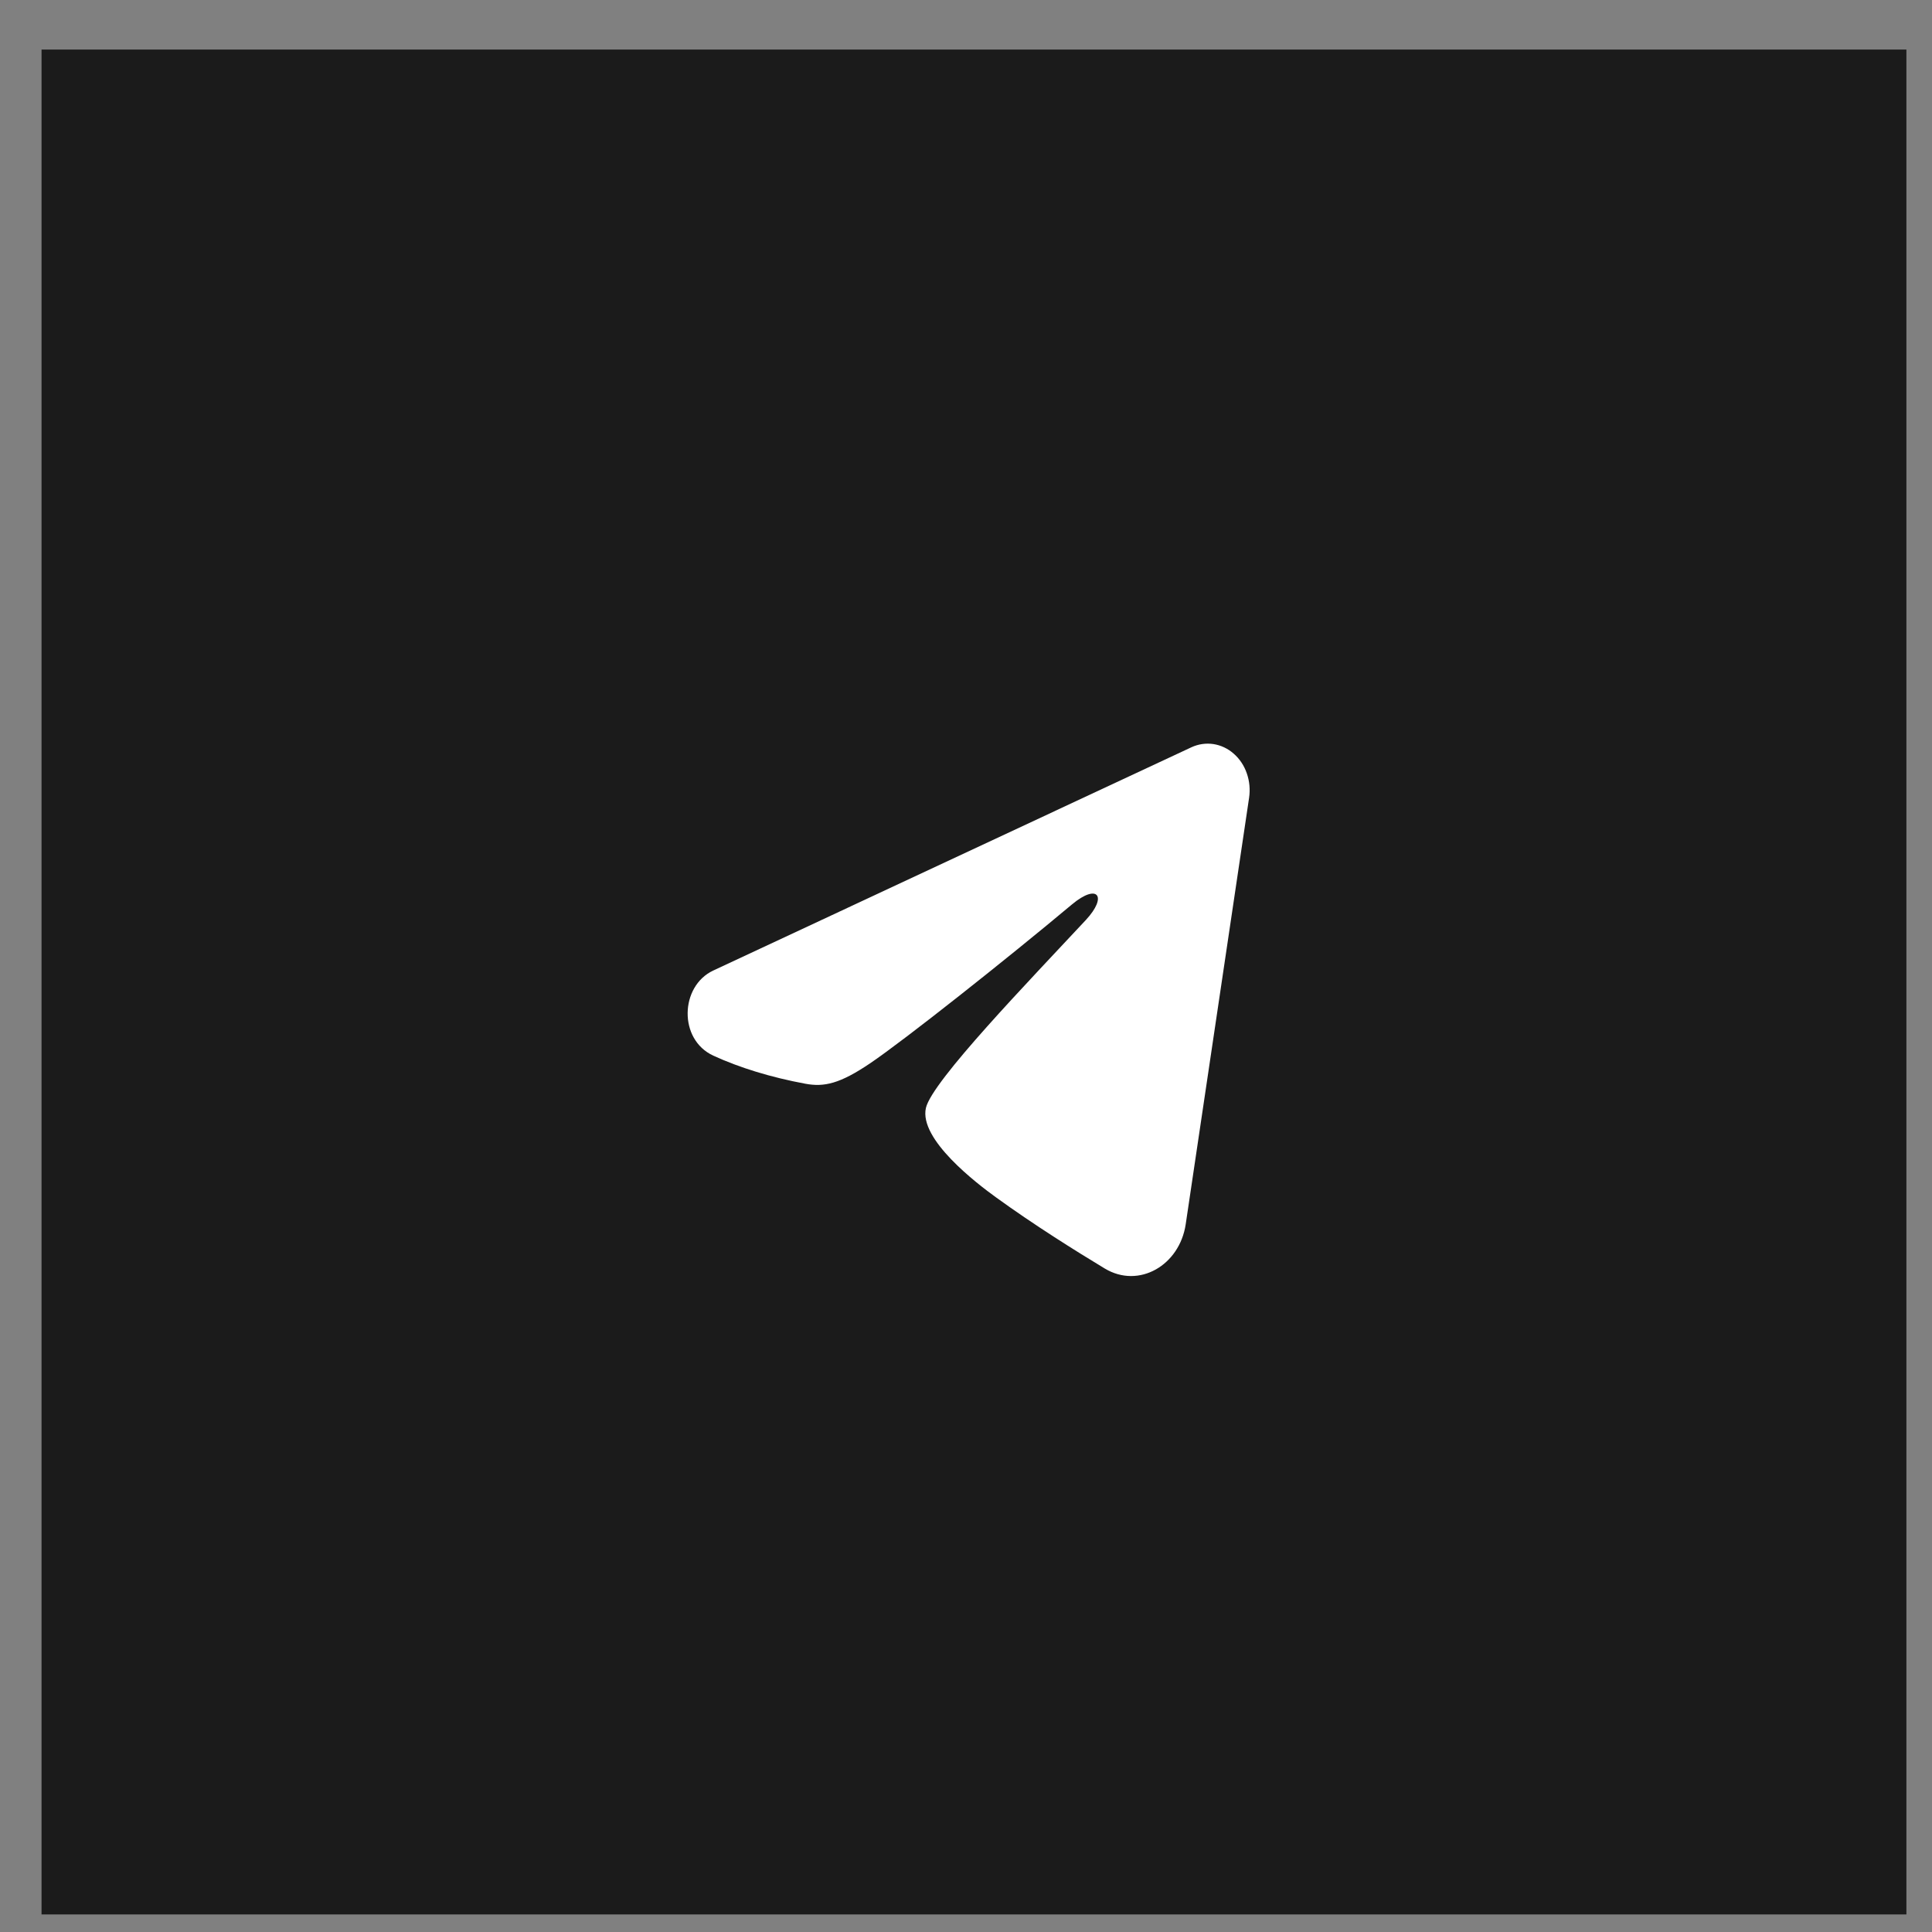
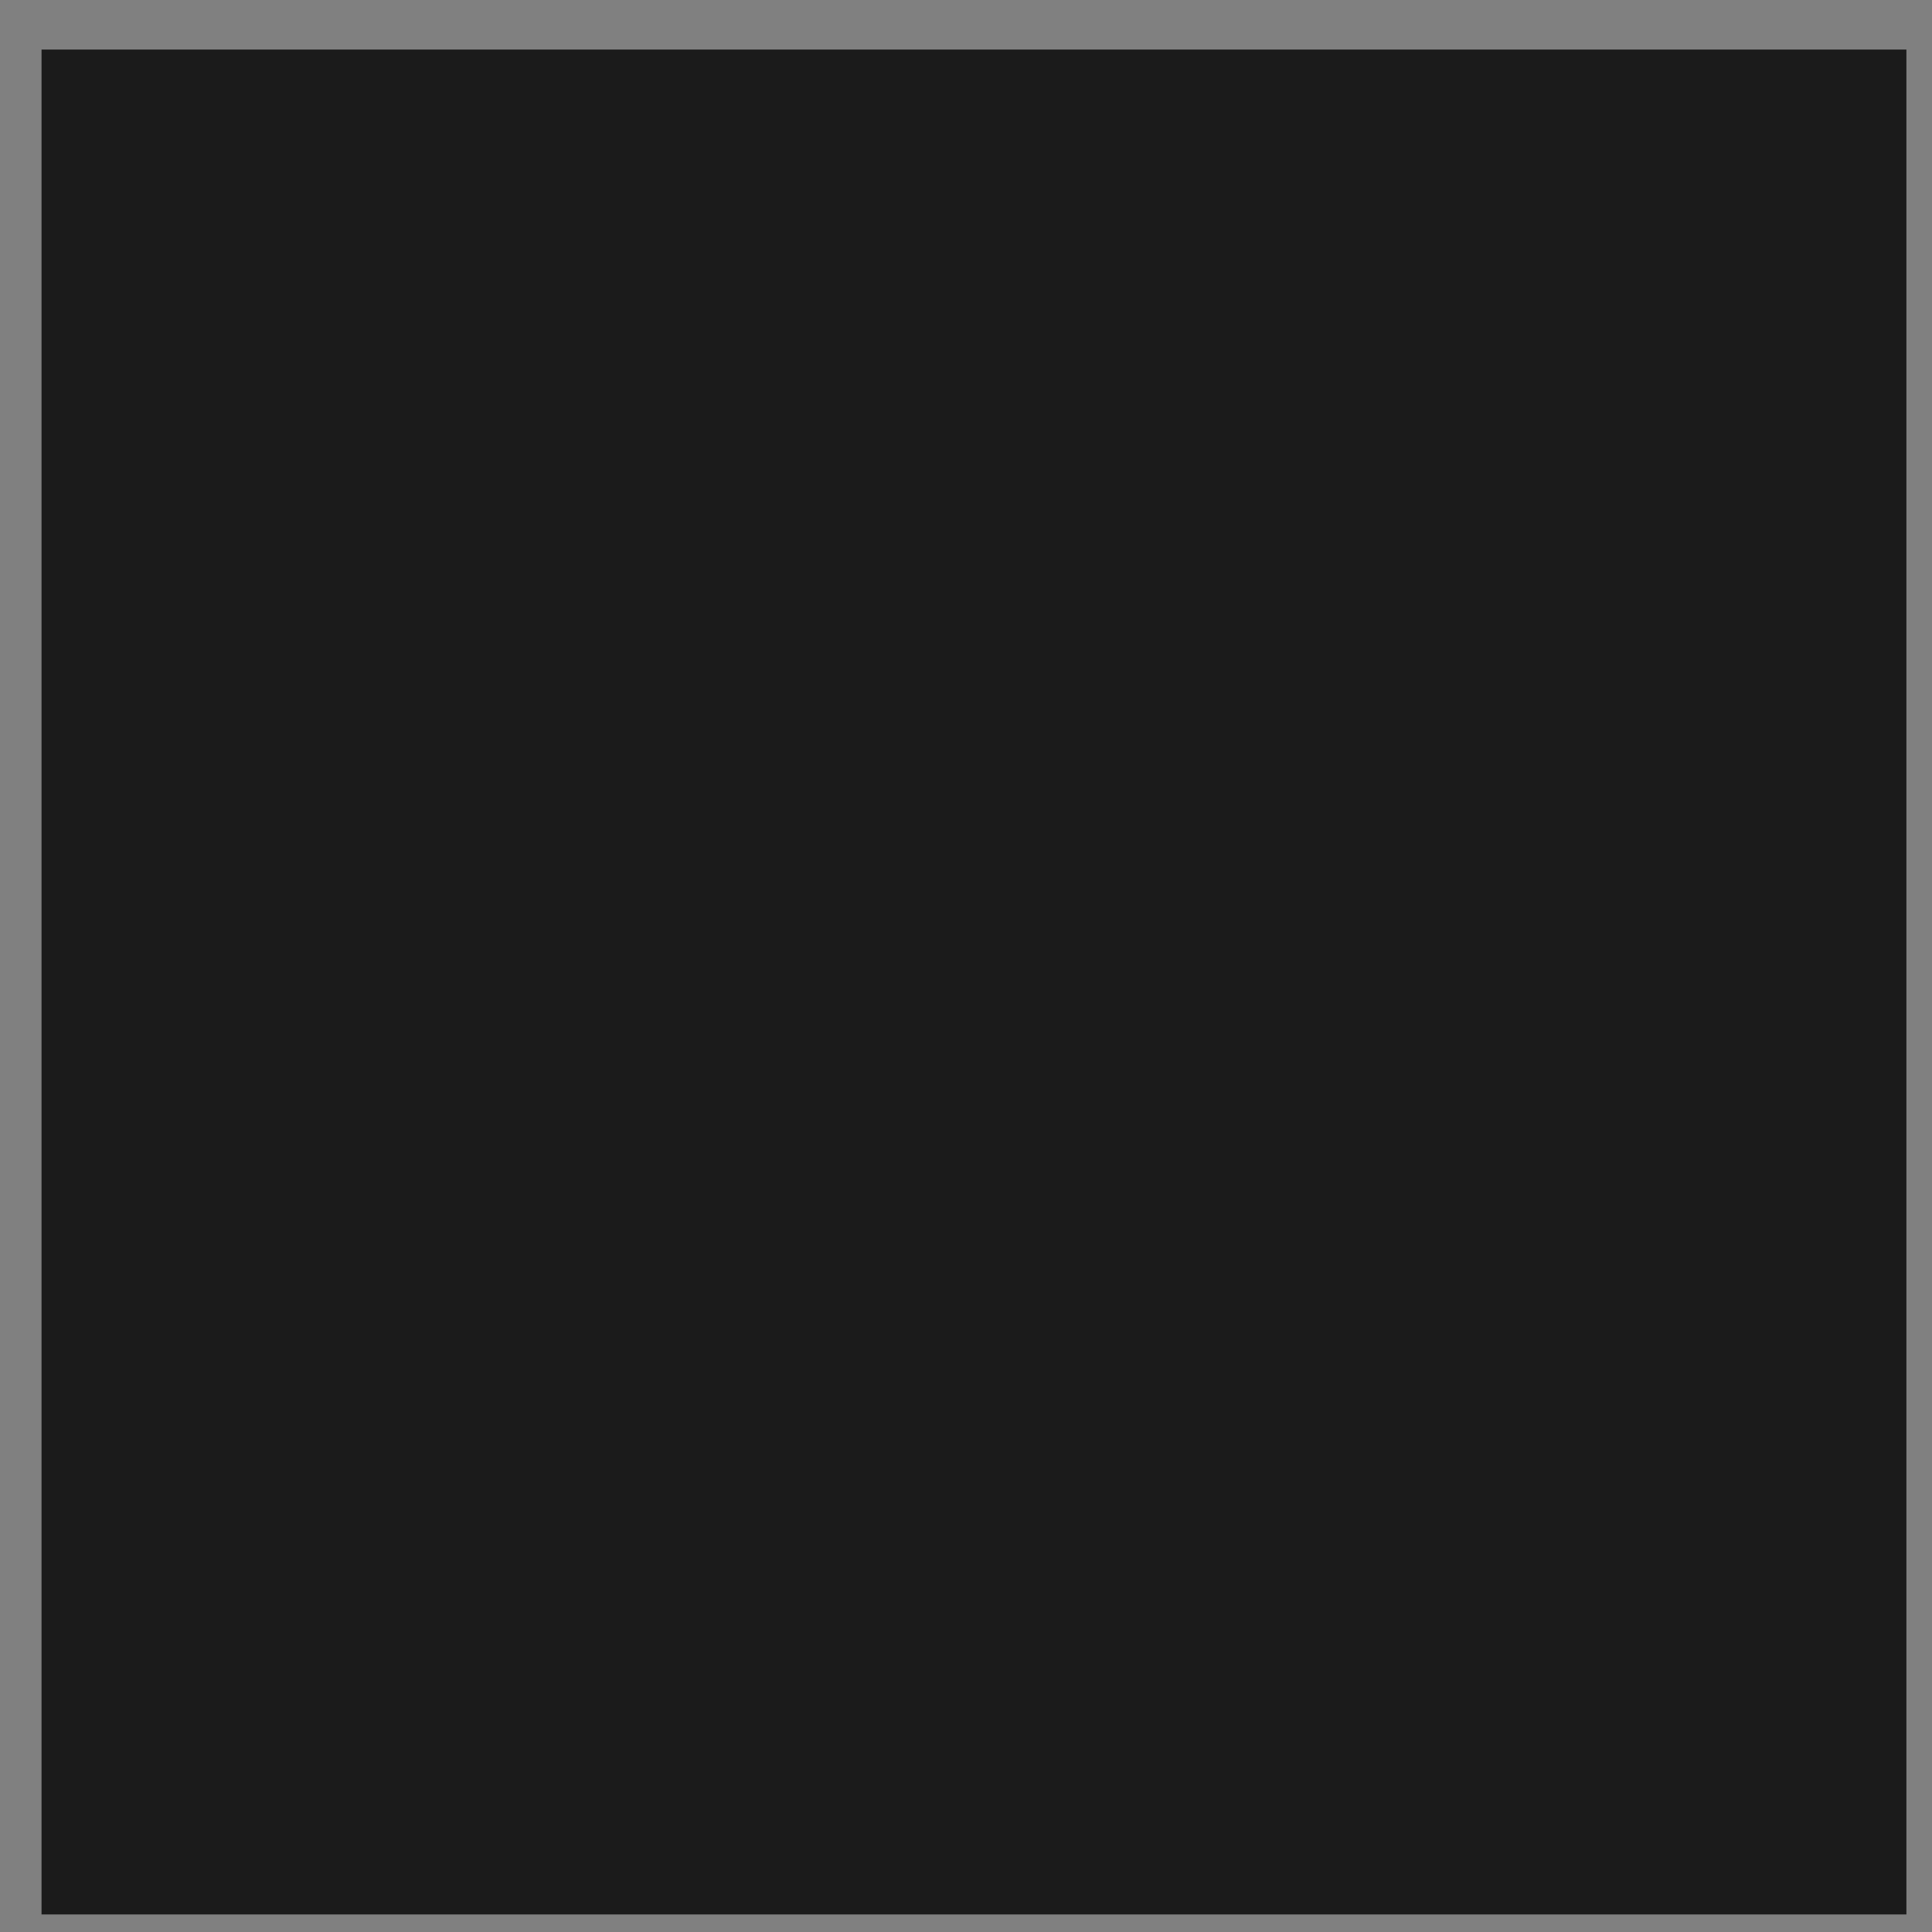
<svg xmlns="http://www.w3.org/2000/svg" width="32" height="32" viewBox="0 0 32 32" fill="none">
  <rect x="0" y="0" width="32" height="32" fill="#808080" stroke="none" />
  <rect x="0.688" y="0.821" width="30.888" height="30.888" fill="#1B1B1B" />
-   <path fill-rule="evenodd" clip-rule="evenodd" d="M19.734 12.377C19.849 12.324 19.974 12.306 20.097 12.324C20.22 12.343 20.337 12.397 20.434 12.483C20.532 12.568 20.607 12.681 20.651 12.809C20.696 12.937 20.709 13.077 20.689 13.213L19.639 20.278C19.537 20.959 18.863 21.35 18.299 21.011C17.828 20.727 17.127 20.289 16.497 19.832C16.182 19.604 15.218 18.872 15.336 18.351C15.438 17.906 17.059 16.233 17.985 15.238C18.349 14.847 18.183 14.622 17.754 14.981C16.688 15.874 14.976 17.231 14.41 17.613C13.911 17.95 13.65 18.008 13.339 17.95C12.771 17.845 12.245 17.683 11.815 17.485C11.234 17.218 11.262 16.333 11.814 16.075L19.734 12.377Z" fill="white" />
</svg>